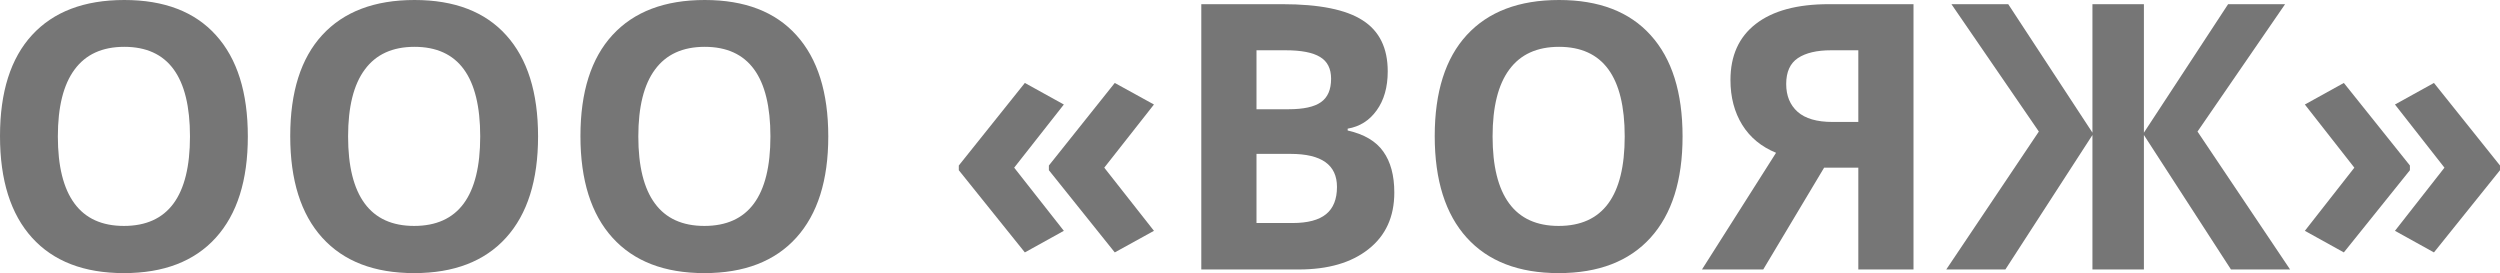
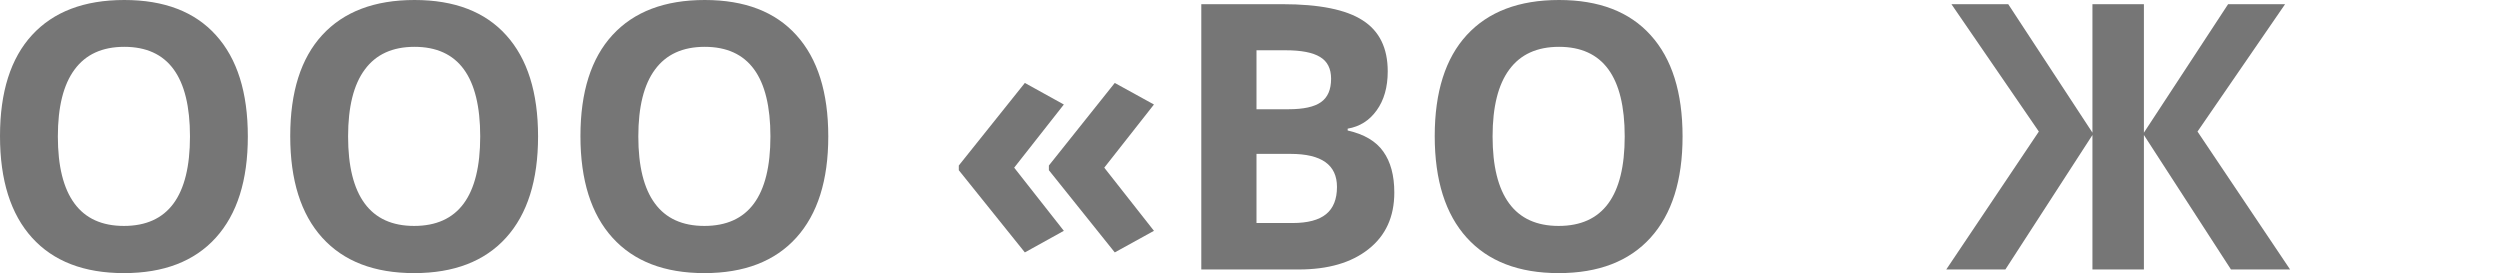
<svg xmlns="http://www.w3.org/2000/svg" width="119" height="13" viewBox="0 0 119 13" fill="none">
  <path d="M11.797 6.496C11.797 8.586 11.289 10.193 10.272 11.316C9.255 12.438 7.797 13 5.899 13C4 13 2.543 12.438 1.526 11.316C0.509 10.193 0 8.58 0 6.478C0 4.377 0.509 2.773 1.526 1.667C2.548 0.556 4.012 0 5.916 0C7.82 0 9.275 0.559 10.28 1.676C11.292 2.793 11.797 4.4 11.797 6.496ZM2.754 6.496C2.754 7.907 3.017 8.969 3.543 9.683C4.068 10.397 4.853 10.754 5.899 10.754C7.995 10.754 9.043 9.335 9.043 6.496C9.043 3.651 8.001 2.229 5.916 2.229C4.87 2.229 4.082 2.588 3.551 3.308C3.02 4.022 2.754 5.085 2.754 6.496Z" fill="#767676" />
  <path d="M25.612 6.496C25.612 8.586 25.104 10.193 24.087 11.316C23.069 12.438 21.612 13 19.713 13C17.815 13 16.357 12.438 15.34 11.316C14.323 10.193 13.815 8.58 13.815 6.478C13.815 4.377 14.323 2.773 15.34 1.667C16.363 0.556 17.826 0 19.73 0C21.634 0 23.089 0.559 24.095 1.676C25.106 2.793 25.612 4.4 25.612 6.496ZM16.569 6.496C16.569 7.907 16.832 8.969 17.357 9.683C17.883 10.397 18.668 10.754 19.713 10.754C21.809 10.754 22.858 9.335 22.858 6.496C22.858 3.651 21.815 2.229 19.73 2.229C18.685 2.229 17.897 2.588 17.366 3.308C16.834 4.022 16.569 5.085 16.569 6.496Z" fill="#767676" />
  <path d="M39.426 6.496C39.426 8.586 38.918 10.193 37.901 11.316C36.884 12.438 35.426 13 33.528 13C31.629 13 30.172 12.438 29.155 11.316C28.138 10.193 27.629 8.58 27.629 6.478C27.629 4.377 28.138 2.773 29.155 1.667C30.177 0.556 31.641 0 33.545 0C35.449 0 36.904 0.559 37.91 1.676C38.921 2.793 39.426 4.4 39.426 6.496ZM30.384 6.496C30.384 7.907 30.646 8.969 31.172 9.683C31.697 10.397 32.483 10.754 33.528 10.754C35.624 10.754 36.672 9.335 36.672 6.496C36.672 3.651 35.63 2.229 33.545 2.229C32.499 2.229 31.711 2.588 31.18 3.308C30.649 4.022 30.384 5.085 30.384 6.496Z" fill="#767676" />
  <path d="M45.639 7.878L48.783 3.948L50.639 4.975L48.275 7.981L50.639 10.987L48.783 12.015L45.639 8.102V7.878ZM49.927 7.878L53.063 3.948L54.928 4.975L52.563 7.981L54.928 10.987L53.063 12.015L49.927 8.102V7.878Z" fill="#767676" />
  <path d="M57.182 0.199H61.038C62.795 0.199 64.07 0.455 64.861 0.967C65.657 1.474 66.056 2.283 66.056 3.395C66.056 4.149 65.88 4.768 65.53 5.252C65.185 5.736 64.725 6.026 64.149 6.124V6.211C64.934 6.389 65.499 6.723 65.844 7.213C66.194 7.702 66.369 8.353 66.369 9.165C66.369 10.316 65.96 11.215 65.14 11.86C64.327 12.505 63.219 12.827 61.818 12.827H57.182V0.199ZM59.809 5.2H61.335C62.047 5.2 62.561 5.088 62.877 4.863C63.199 4.639 63.36 4.267 63.36 3.749C63.36 3.265 63.185 2.92 62.835 2.712C62.49 2.499 61.942 2.393 61.191 2.393H59.809V5.2ZM59.809 7.325V10.616H61.521C62.245 10.616 62.779 10.475 63.123 10.193C63.468 9.911 63.64 9.479 63.64 8.897C63.64 7.849 62.906 7.325 61.437 7.325H59.809Z" fill="#767676" />
  <path d="M80.09 6.496C80.09 8.586 79.582 10.193 78.565 11.316C77.548 12.438 76.09 13 74.192 13C72.293 13 70.836 12.438 69.819 11.316C68.802 10.193 68.293 8.58 68.293 6.478C68.293 4.377 68.802 2.773 69.819 1.667C70.841 0.556 72.305 0 74.209 0C76.113 0 77.568 0.559 78.573 1.676C79.585 2.793 80.09 4.4 80.09 6.496ZM71.047 6.496C71.047 7.907 71.31 8.969 71.836 9.683C72.361 10.397 73.147 10.754 74.192 10.754C76.288 10.754 77.336 9.335 77.336 6.496C77.336 3.651 76.294 2.229 74.209 2.229C73.163 2.229 72.375 2.588 71.844 3.308C71.313 4.022 71.047 5.085 71.047 6.496Z" fill="#767676" />
-   <path d="M86.828 7.981L83.93 12.827H81.014L84.54 7.273C83.839 6.985 83.302 6.542 82.93 5.943C82.557 5.338 82.37 4.627 82.37 3.809C82.37 2.652 82.771 1.762 83.574 1.14C84.382 0.513 85.54 0.199 87.049 0.199H91.083V12.827H88.456V7.981H86.828ZM88.456 2.393H87.159C86.481 2.393 85.955 2.517 85.582 2.764C85.21 3.012 85.023 3.423 85.023 3.999C85.023 4.558 85.204 4.998 85.565 5.321C85.927 5.643 86.481 5.805 87.227 5.805H88.456V2.393Z" fill="#767676" />
  <path d="M97.049 6.262L92.888 0.199H95.592L99.6 6.314V0.199H102.05V6.314L106.058 0.199H108.77L104.601 6.262L109.008 12.827H106.194L102.05 6.427V12.827H99.6V6.427L95.456 12.827H92.642L97.049 6.262Z" fill="#767676" />
-   <path d="M119 8.102L115.856 12.015L114 10.987L116.356 7.981L114 4.975L115.856 3.948L119 7.878V8.102ZM114.712 8.102L111.567 12.015L109.711 10.987L112.067 7.981L109.711 4.975L111.567 3.948L114.712 7.878V8.102Z" fill="#767676" />
</svg>